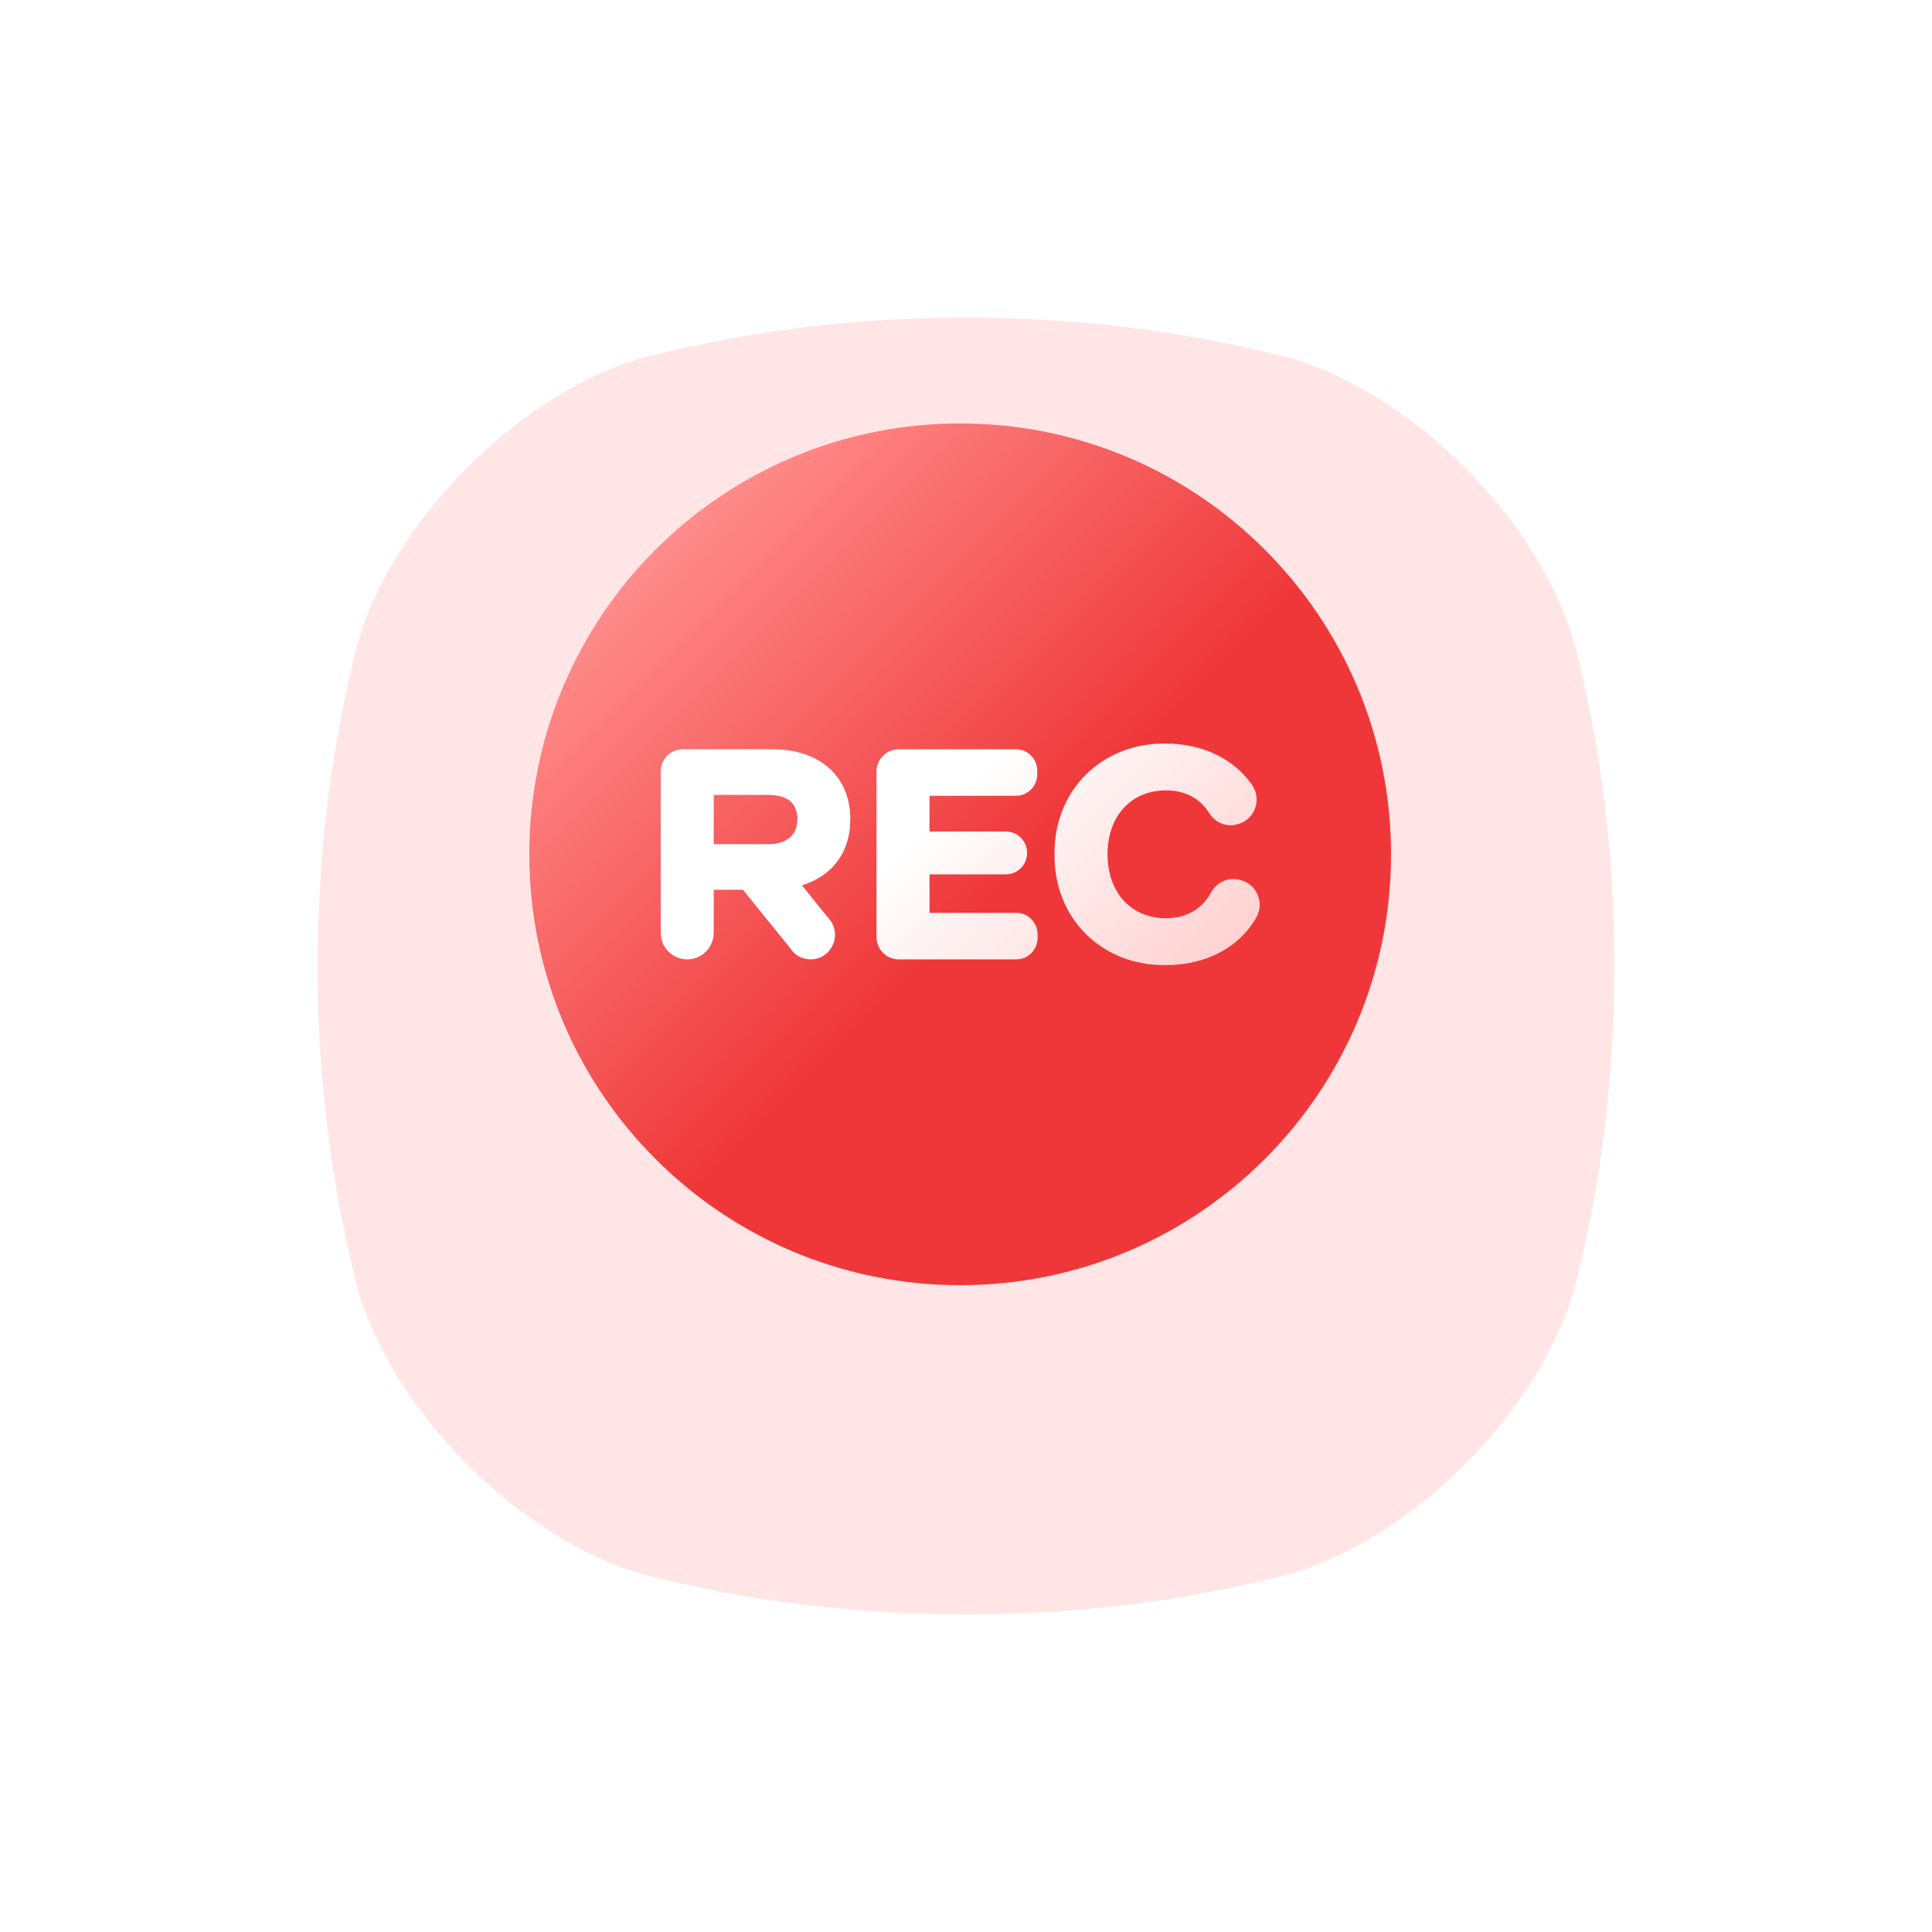
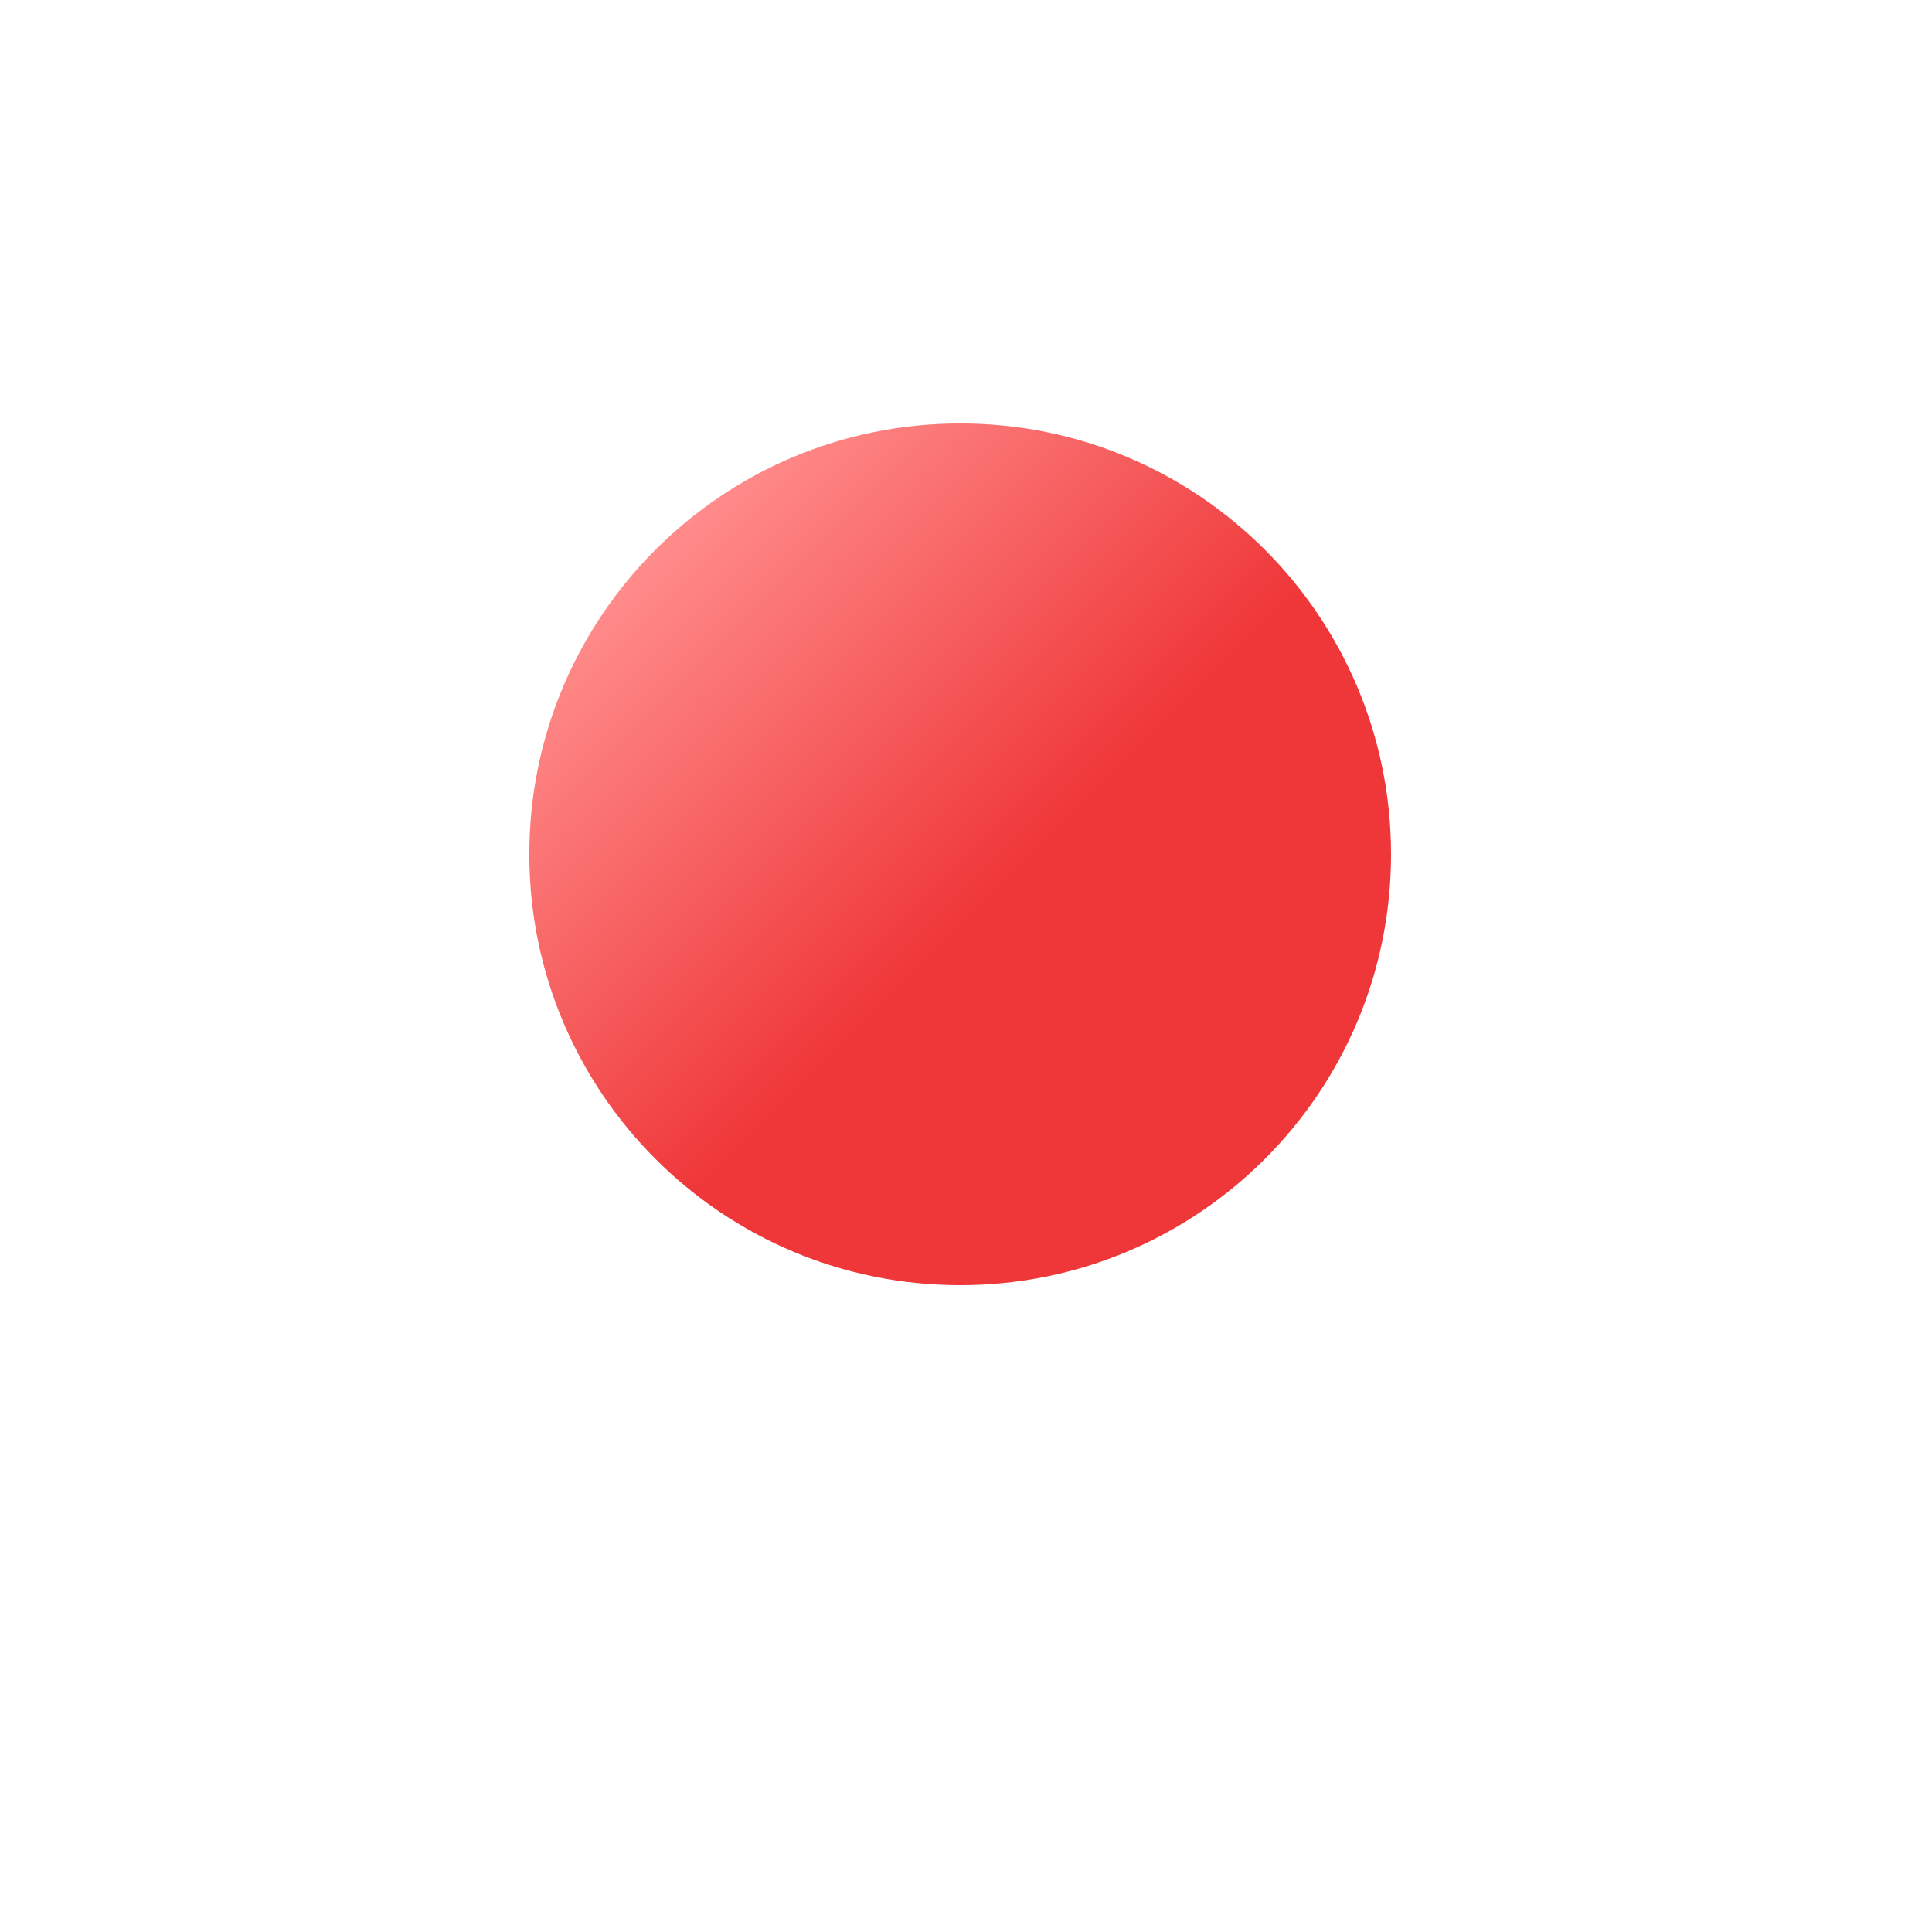
<svg xmlns="http://www.w3.org/2000/svg" width="73" height="73" viewBox="0 0 73 73" fill="none">
  <g filter="url(#filter0_d_1765_6876)">
-     <path d="M59.52 20.428C58.234 15.693 53.309 10.769 48.574 9.482C45.67 8.759 41.781 8.013 36.501 8C31.221 8.013 27.332 8.758 24.428 9.482C19.694 10.769 14.769 15.693 13.482 20.428C12.759 23.331 12.013 27.221 12 32.501C12.013 37.781 12.758 41.67 13.482 44.574C14.769 49.309 19.693 54.233 24.428 55.52C27.332 56.244 31.221 56.989 36.501 57.002C41.78 56.989 45.67 56.244 48.574 55.52C53.309 54.233 58.233 49.309 59.52 44.574C60.244 41.671 60.989 37.781 61.002 32.501C60.989 27.221 60.244 23.332 59.52 20.428Z" fill="#FFE5E5" />
-   </g>
+     </g>
  <path d="M36.28 16C27.289 16 20 23.289 20 32.28C20 41.271 27.289 48.56 36.28 48.56C45.271 48.56 52.56 41.271 52.56 32.28C52.56 23.289 45.271 16 36.28 16Z" fill="url(#paint0_linear_1765_6876)" />
-   <path d="M32.129 30.954C32.129 29.31 30.948 28.311 29.194 28.311H25.801C25.339 28.311 24.965 28.689 24.965 29.155V35.241C24.965 35.798 25.413 36.251 25.966 36.251C26.519 36.251 26.967 35.799 26.967 35.241V33.619H28.074L29.851 35.818C30.02 36.087 30.314 36.25 30.63 36.25C31.364 36.25 31.804 35.423 31.395 34.807L30.307 33.46V33.449C31.443 33.098 32.129 32.212 32.129 30.954ZM29.026 31.896H26.968V30.036H29.026C29.757 30.036 30.128 30.342 30.128 30.955C30.128 31.567 29.712 31.896 29.026 31.896V31.896ZM39.204 35.303V35.439C39.204 35.887 38.844 36.25 38.4 36.25H33.955C33.493 36.25 33.119 35.872 33.119 35.407V29.155C33.119 28.689 33.493 28.311 33.955 28.311H38.388C38.832 28.311 39.192 28.674 39.192 29.122V29.258C39.192 29.706 38.832 30.069 38.388 30.069H35.121V31.418H38.005C38.449 31.418 38.809 31.781 38.809 32.229C38.809 32.676 38.449 33.039 38.005 33.039H35.121V34.491H38.4C38.844 34.491 39.204 34.854 39.204 35.302V35.303ZM47.468 34.669C46.816 35.81 45.563 36.465 44.052 36.465C41.633 36.5 39.812 34.696 39.846 32.28C39.812 29.865 41.633 28.062 44.052 28.095C45.452 28.095 46.639 28.686 47.311 29.664C47.685 30.208 47.415 30.962 46.78 31.137L46.731 31.15C46.33 31.26 45.914 31.08 45.693 30.725C45.349 30.17 44.785 29.864 44.052 29.864C42.736 29.864 41.848 30.839 41.848 32.279C41.848 33.72 42.736 34.695 44.052 34.695C44.816 34.695 45.415 34.359 45.761 33.721C45.97 33.337 46.403 33.137 46.825 33.241L46.874 33.254C47.491 33.407 47.785 34.113 47.468 34.668V34.669Z" fill="url(#paint1_linear_1765_6876)" />
  <defs>
    <filter id="filter0_d_1765_6876" x="0" y="0" width="73" height="73.002" filterUnits="userSpaceOnUse" color-interpolation-filters="sRGB">
      <feFlood flood-opacity="0" result="BackgroundImageFix" />
      <feColorMatrix in="SourceAlpha" type="matrix" values="0 0 0 0 0 0 0 0 0 0 0 0 0 0 0 0 0 0 127 0" result="hardAlpha" />
      <feOffset dy="4" />
      <feGaussianBlur stdDeviation="6" />
      <feComposite in2="hardAlpha" operator="out" />
      <feColorMatrix type="matrix" values="0 0 0 0 0.861 0 0 0 0 0.149 0 0 0 0 0.149 0 0 0 0.2 0" />
      <feBlend mode="normal" in2="BackgroundImageFix" result="effect1_dropShadow_1765_6876" />
      <feBlend mode="normal" in="SourceGraphic" in2="effect1_dropShadow_1765_6876" result="shape" />
    </filter>
    <linearGradient id="paint0_linear_1765_6876" x1="47.792" y1="43.792" x2="24.769" y2="20.769" gradientUnits="userSpaceOnUse">
      <stop stop-color="#EF3739" />
      <stop offset="0.44" stop-color="#EF3739" />
      <stop offset="1" stop-color="#FF8C8B" />
    </linearGradient>
    <linearGradient id="paint1_linear_1765_6876" x1="42.909" y1="39.395" x2="28.641" y2="25.127" gradientUnits="userSpaceOnUse">
      <stop stop-color="#FFD2D2" />
      <stop offset="0.57" stop-color="white" />
      <stop offset="1" stop-color="white" />
    </linearGradient>
  </defs>
</svg>